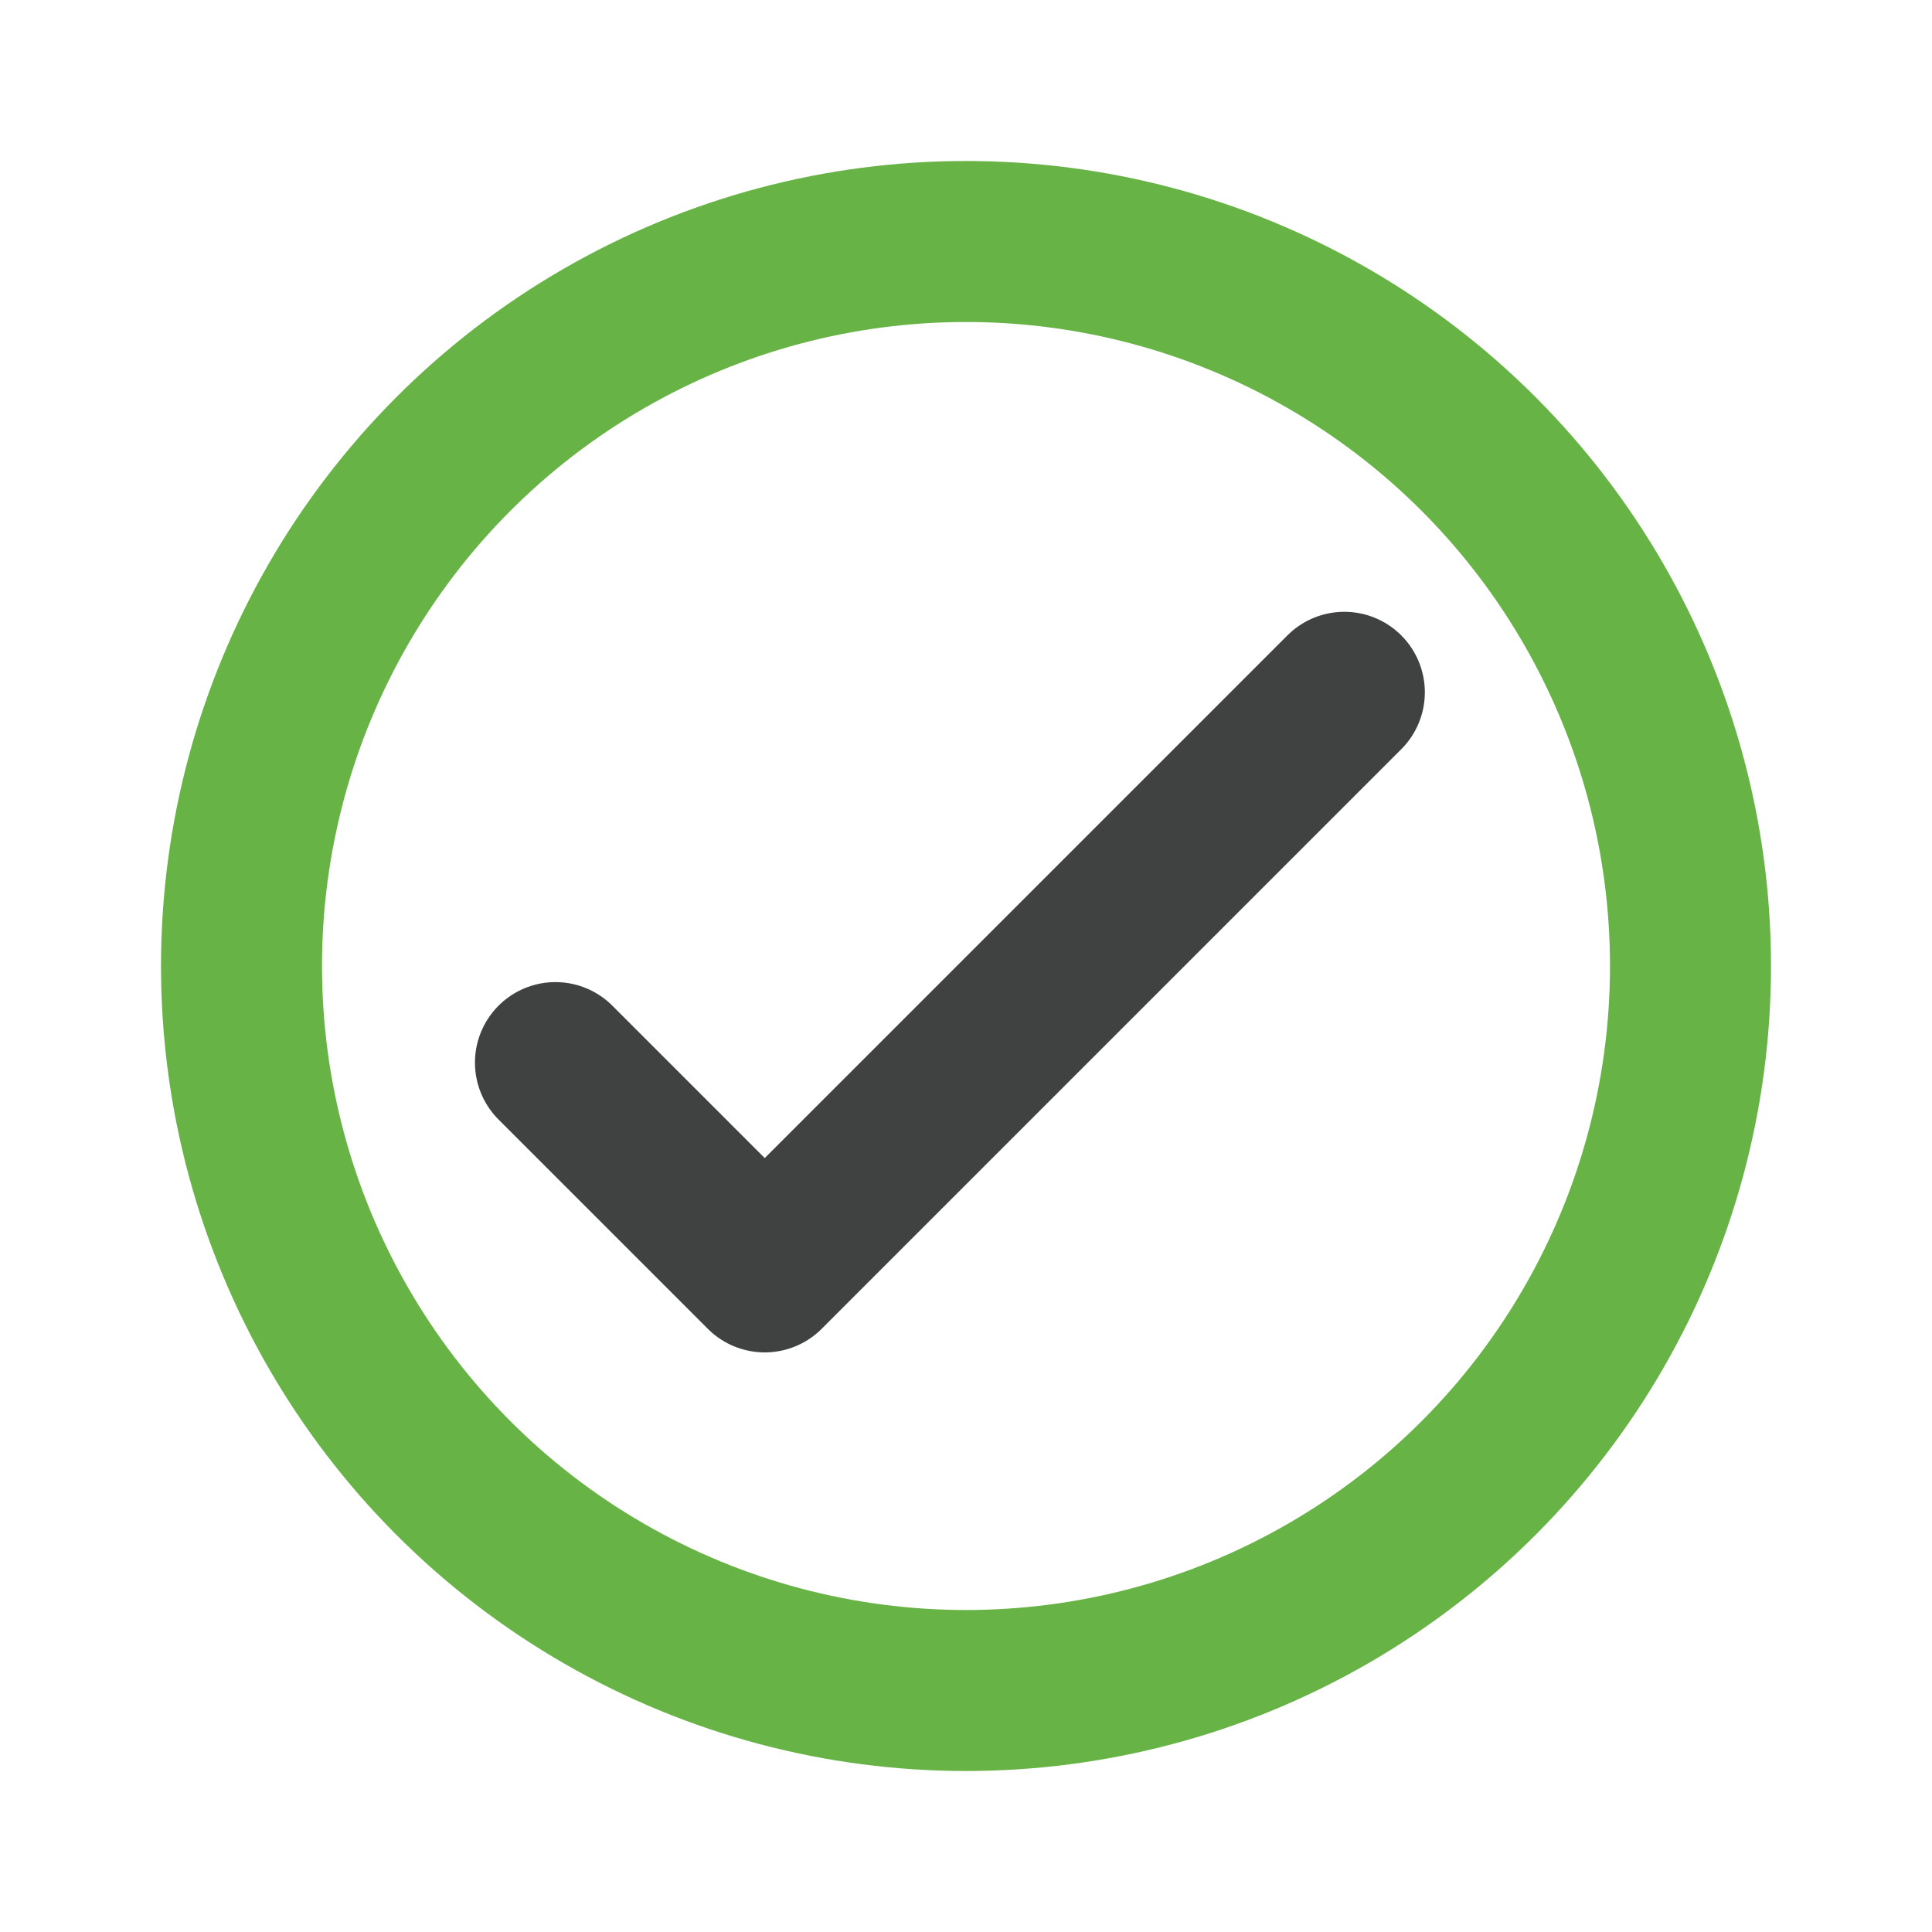
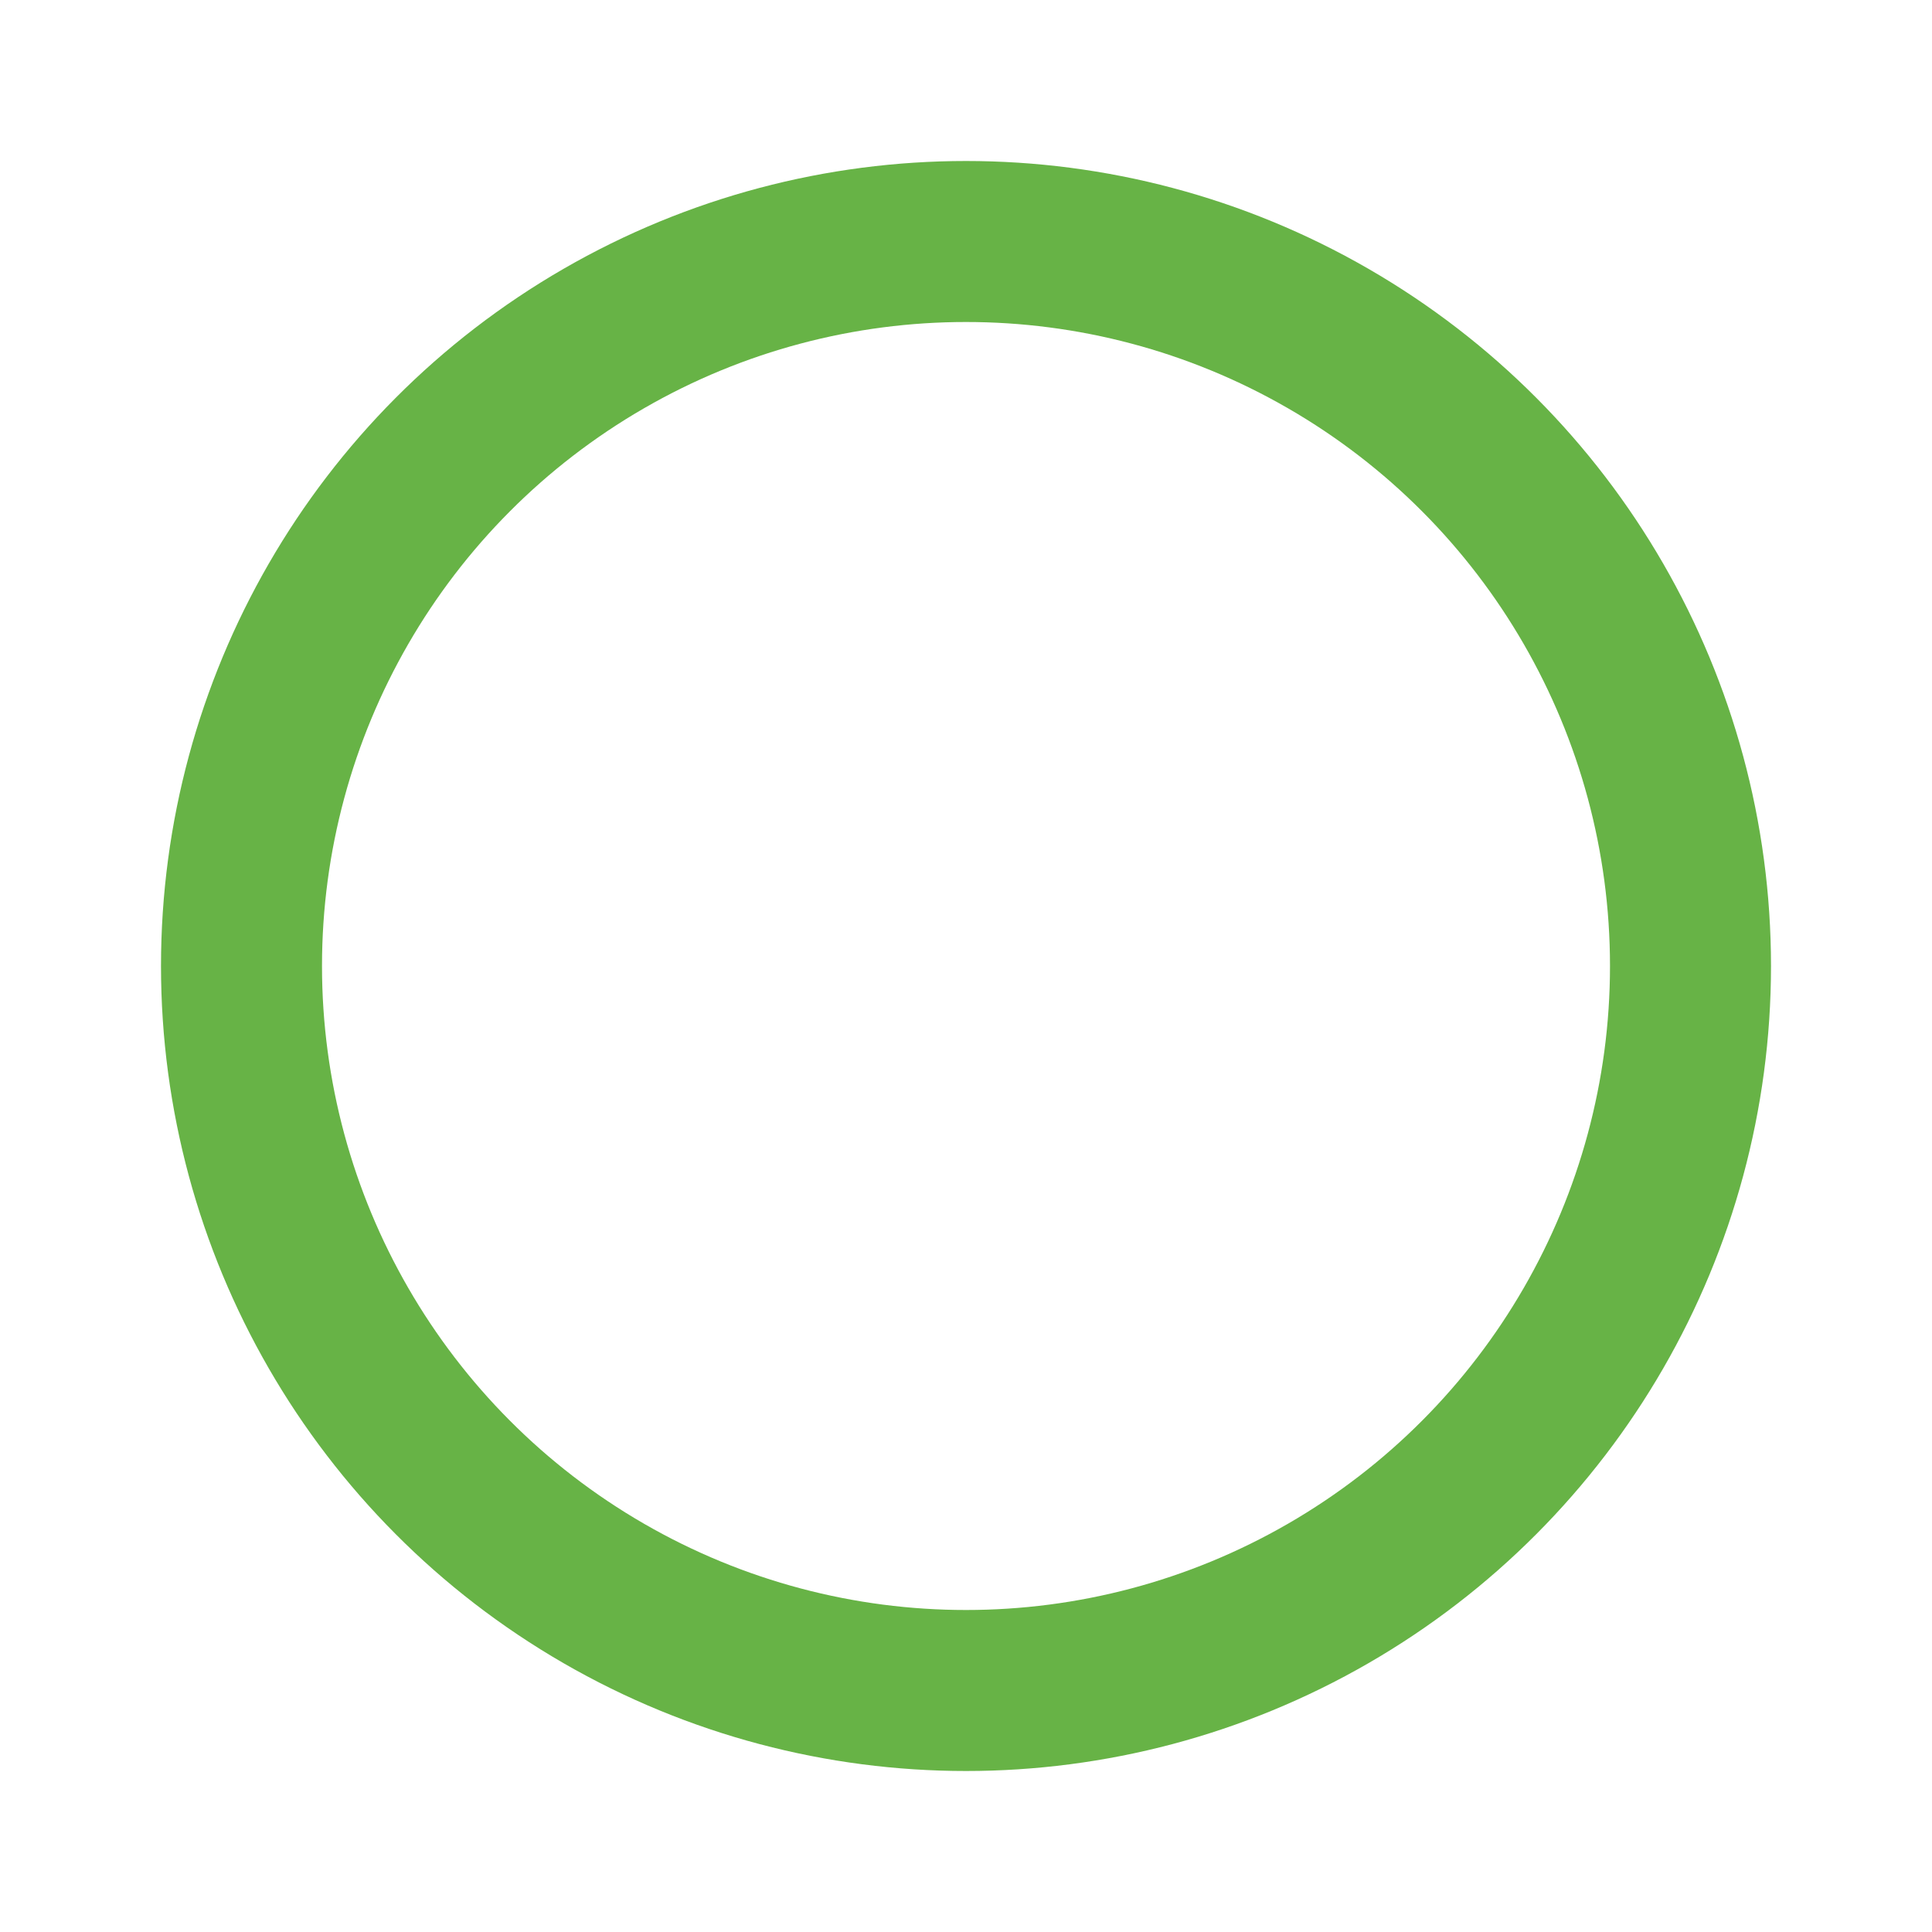
<svg xmlns="http://www.w3.org/2000/svg" version="1.1" id="icon-check-mark_1_" x="0px" y="0px" viewBox="0 0 24 24" style="enable-background:new 0 0 24 24;" xml:space="preserve">
  <style type="text/css"> .st0{fill:none;} .st1{fill:none;stroke:#404241;stroke-width:2;stroke-linecap:round;stroke-linejoin:round;} .st2{fill:none;stroke:#67B346;stroke-width:2;stroke-linecap:round;stroke-linejoin:round;} </style>
  <path id="background" class="st0" d="M4,0h16c2.2,0,4,1.8,4,4v16c0,2.2-1.8,4-4,4H4c-2.2,0-4-1.8-4-4V4C0,1.8,1.8,0,4,0z" />
-   <polyline id="check-mark" class="st1" points="6.9,13.2 9.5,15.8 16.7,8.6 " />
  <circle id="circle" class="st2" cx="12" cy="12" r="9" />
</svg>